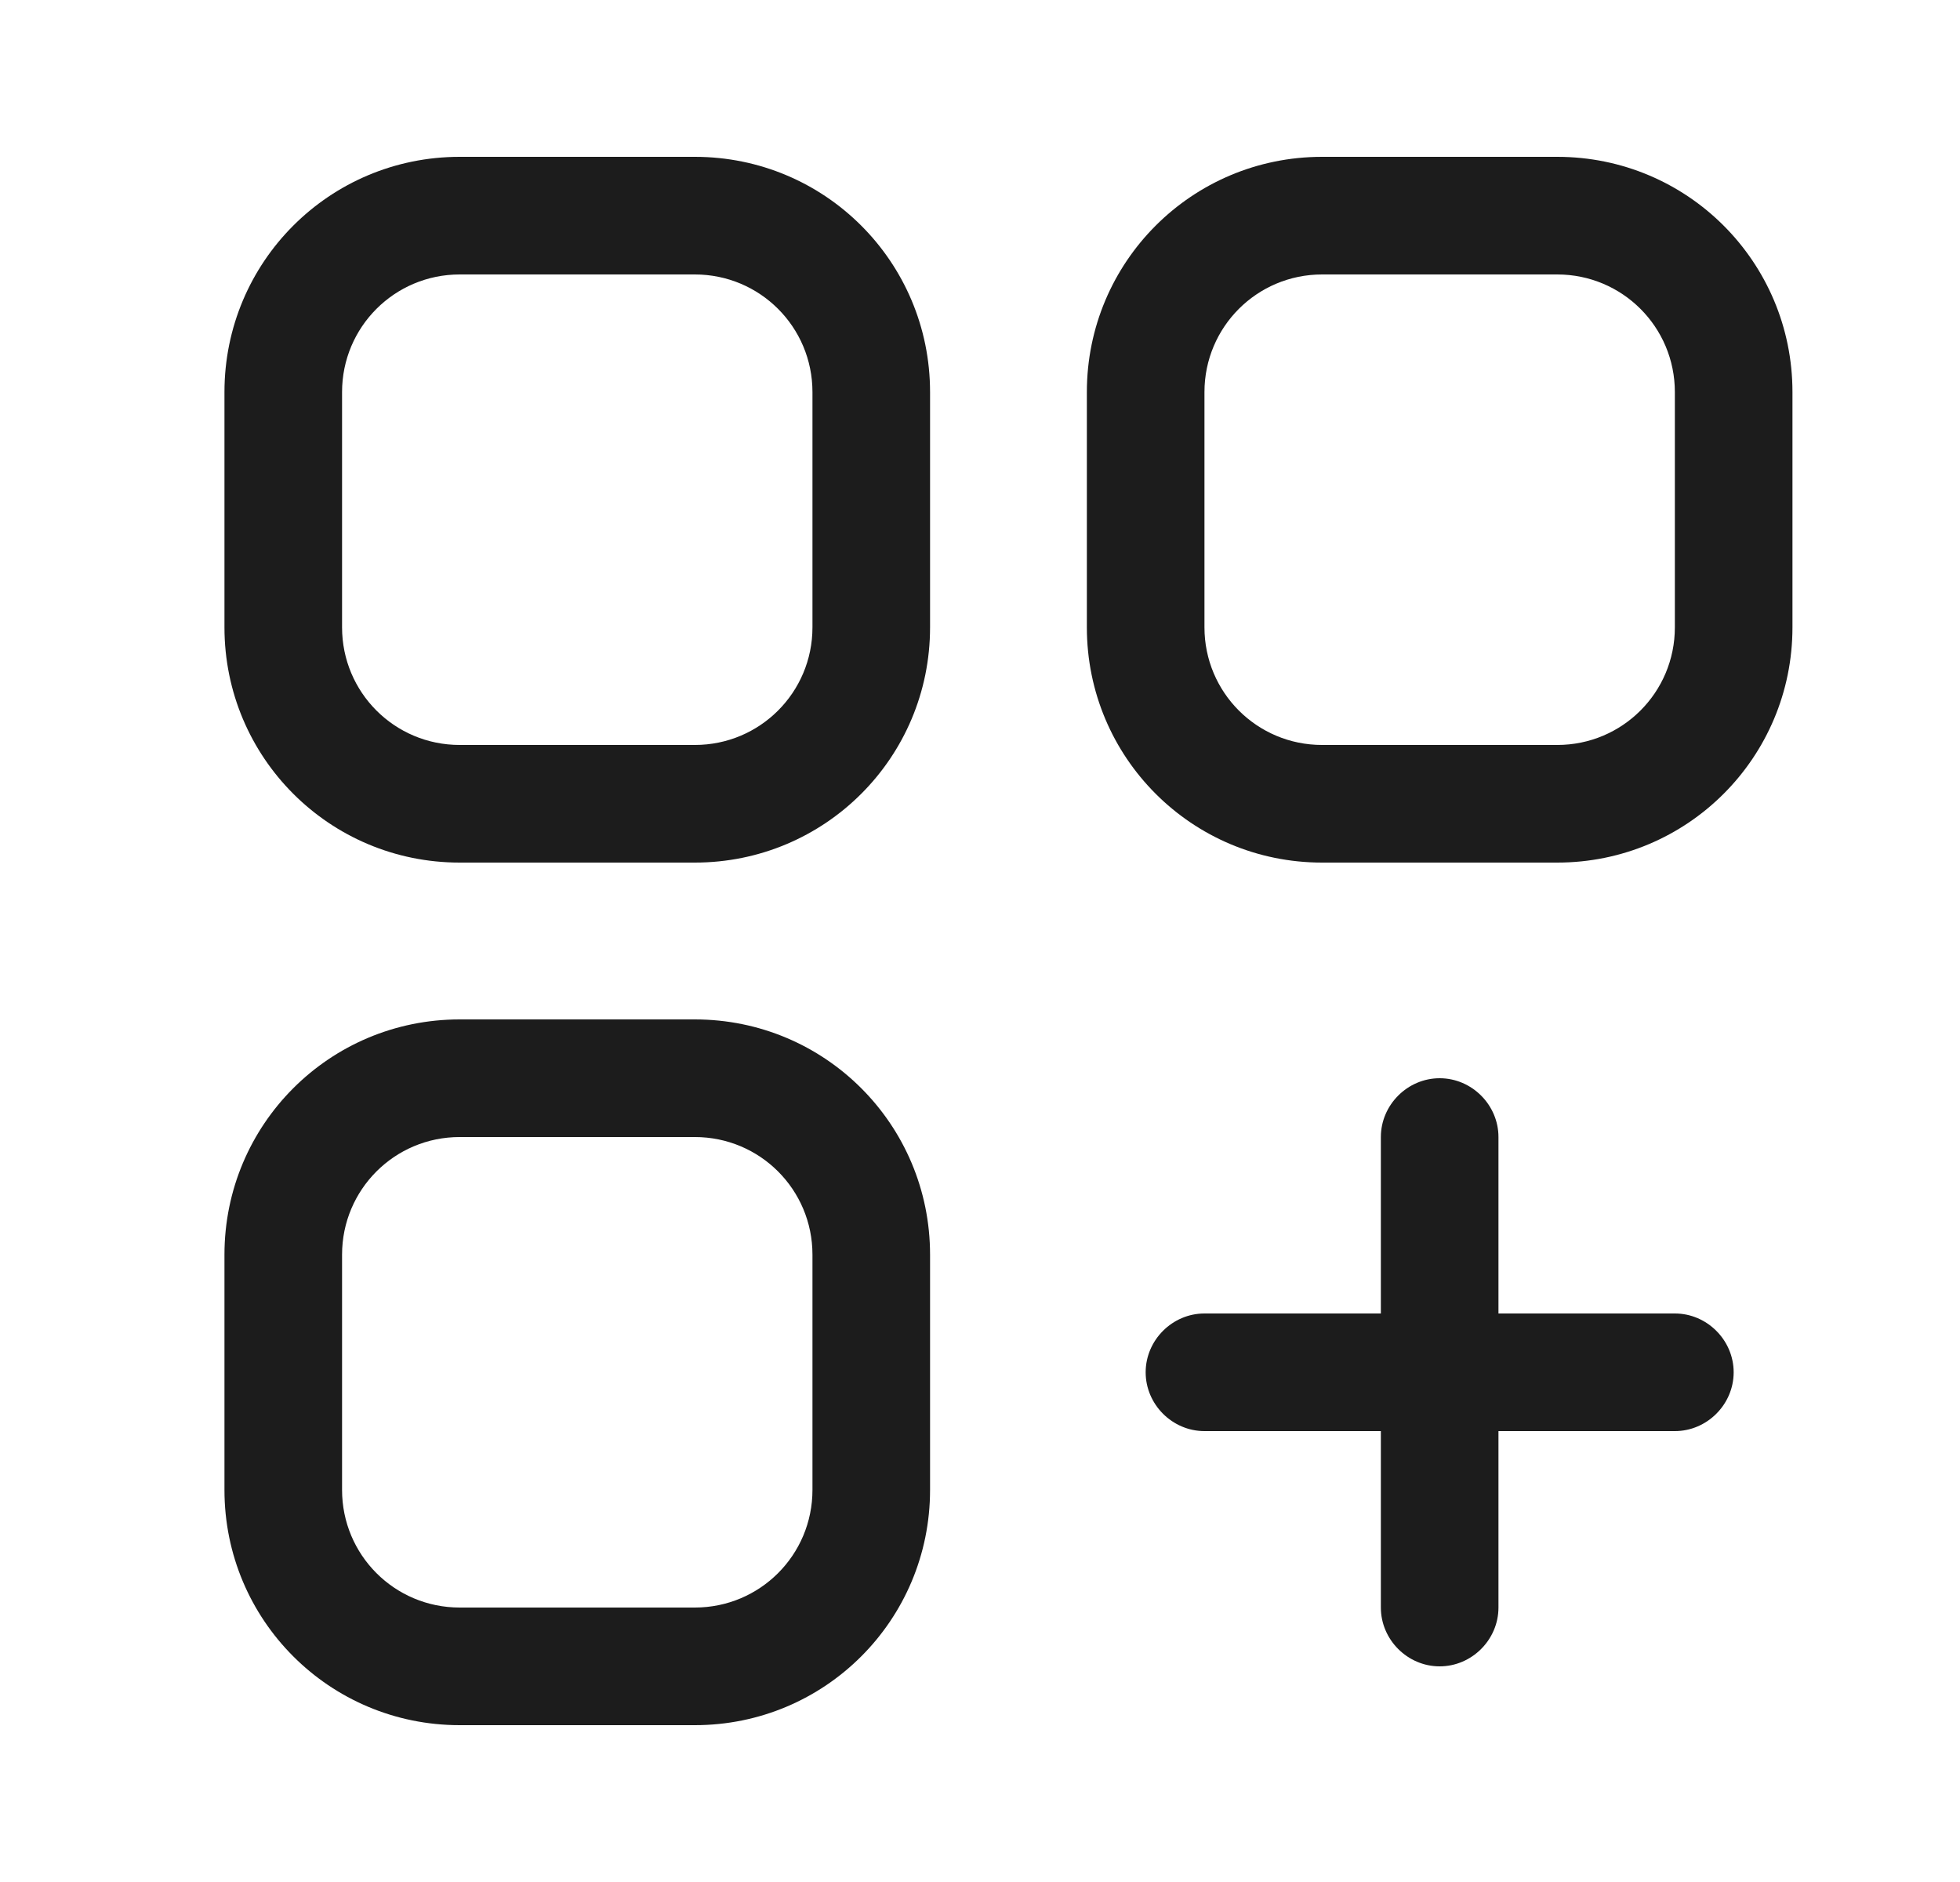
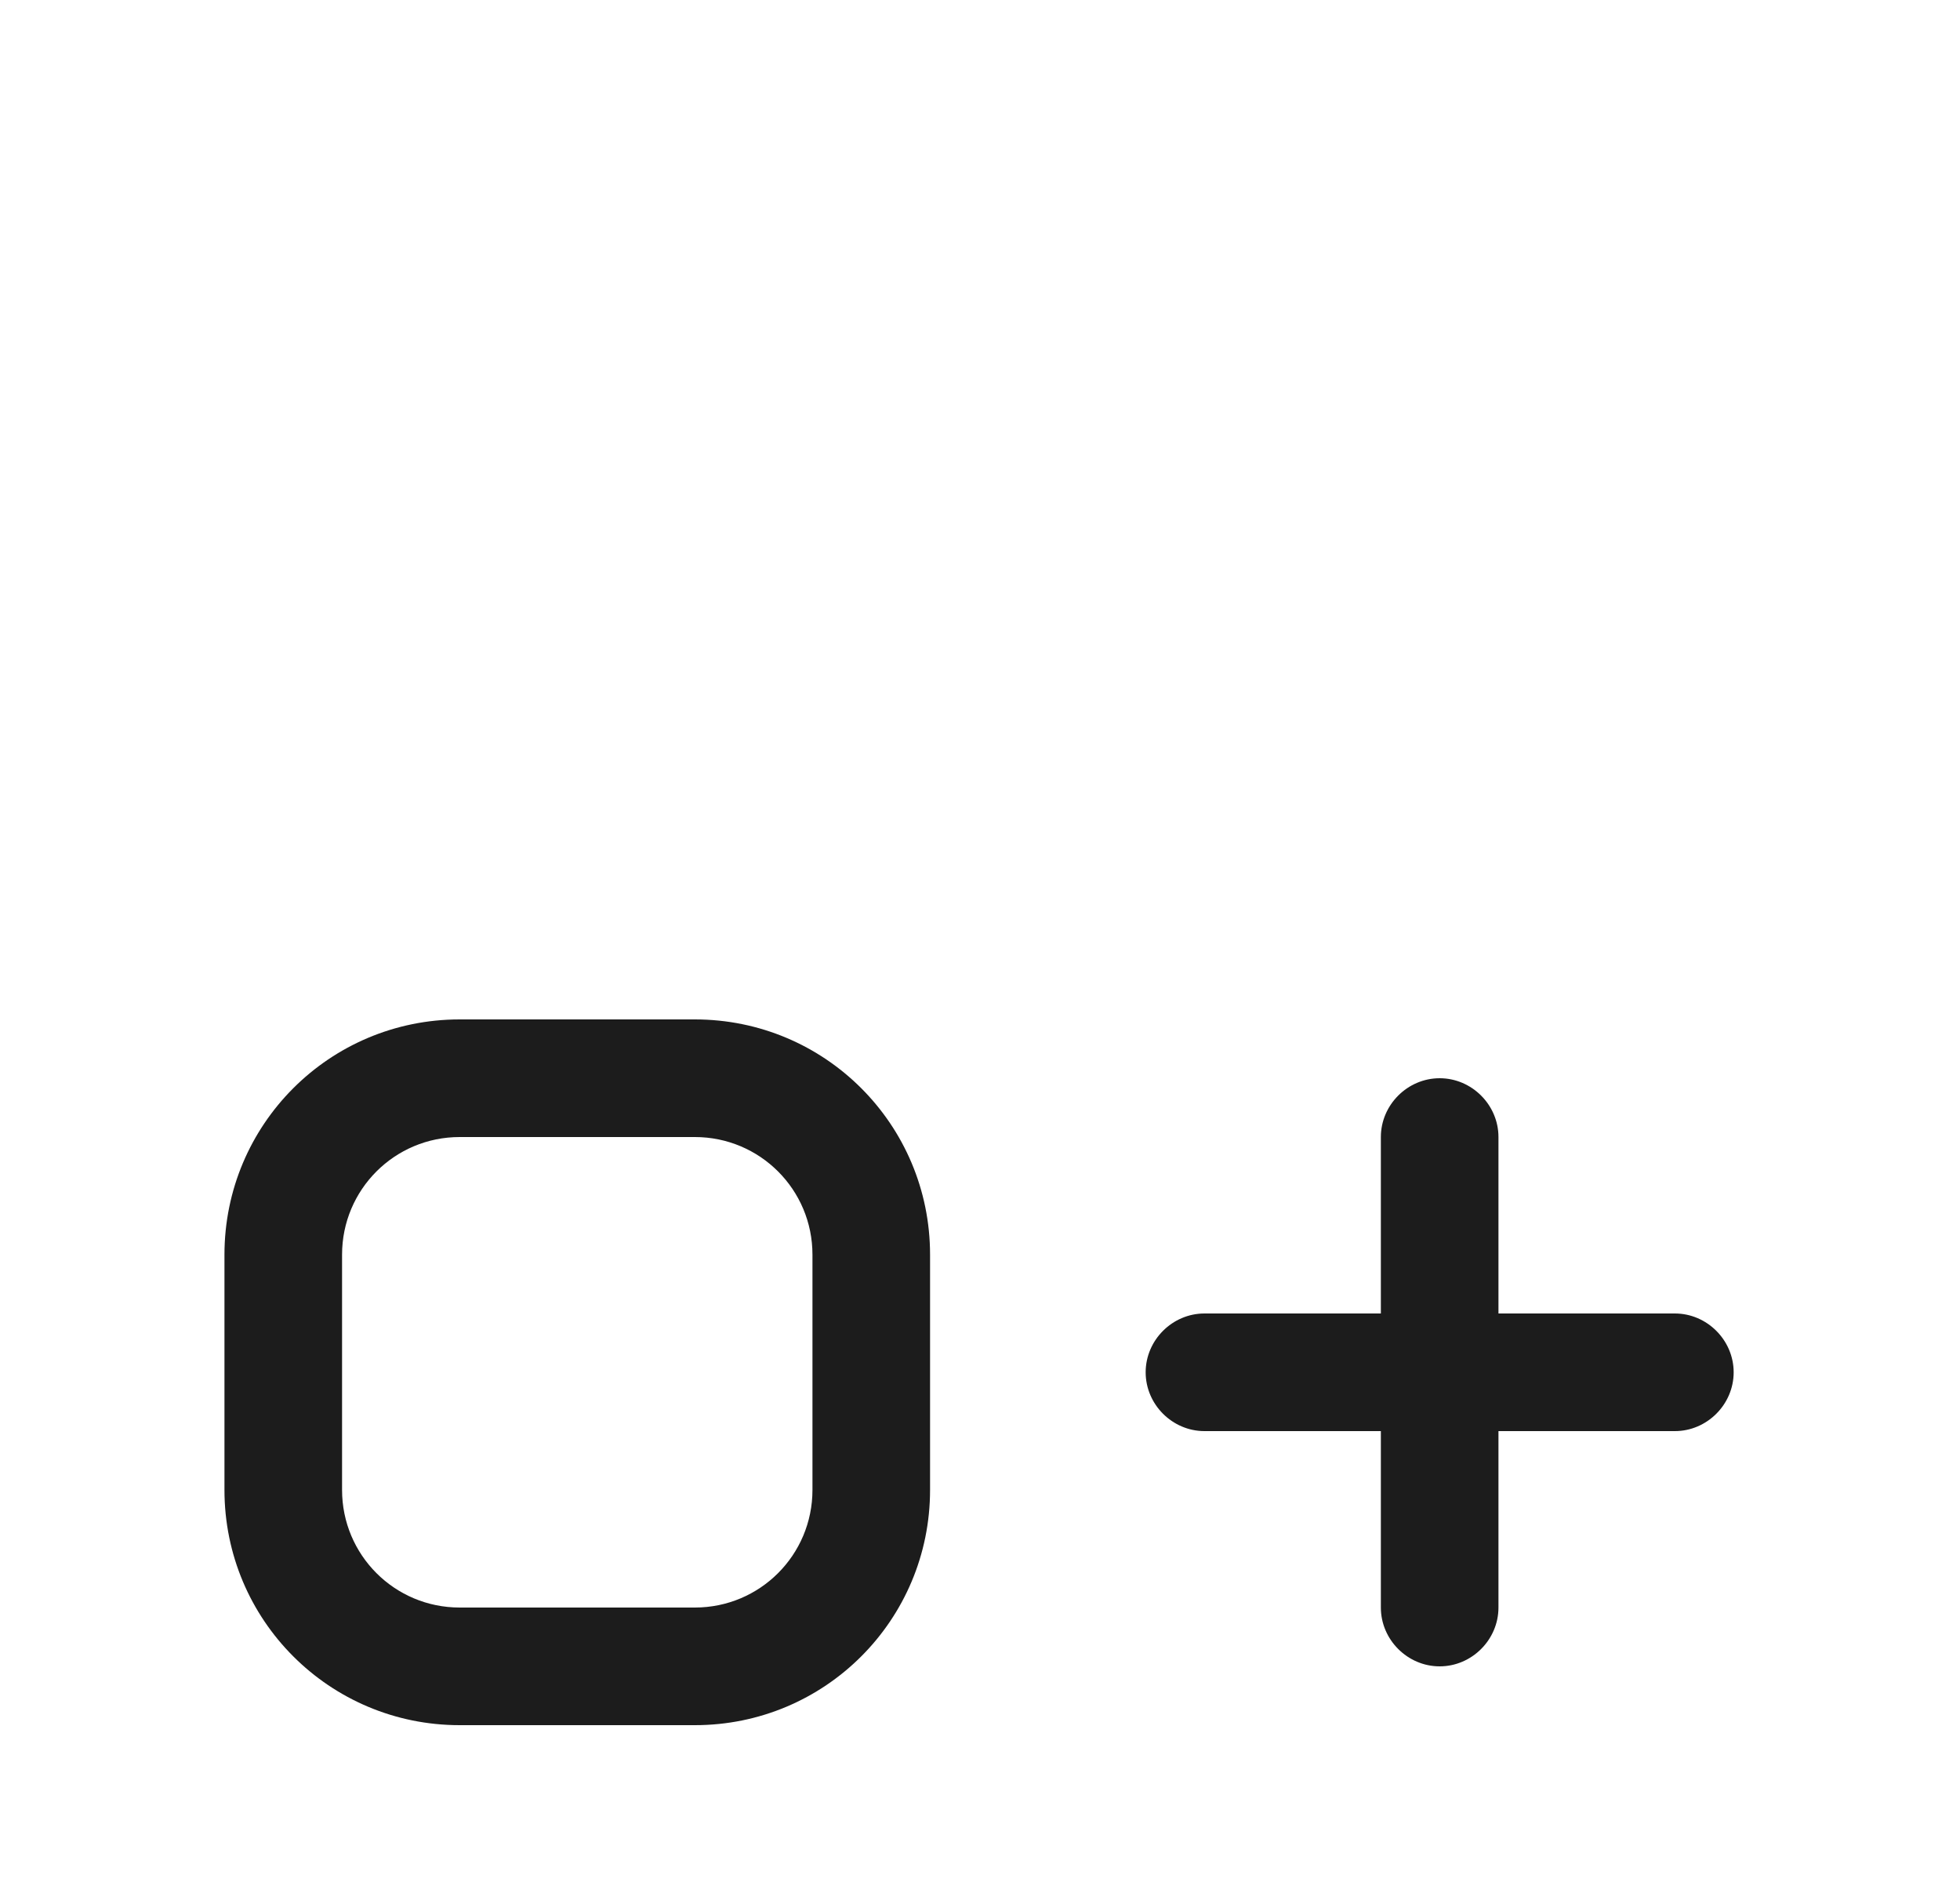
<svg xmlns="http://www.w3.org/2000/svg" width="25" height="24" viewBox="0 0 25 24" fill="none">
-   <path d="M8.863 2H5.863C4.203 2 2.863 3.34 2.863 5V8C2.863 9.66 4.203 11 5.863 11H8.863C10.523 11 11.863 9.66 11.863 8V5C11.863 3.34 10.523 2 8.863 2ZM10.363 8C10.363 8.83 9.693 9.5 8.863 9.5H5.863C5.033 9.5 4.363 8.83 4.363 8V5C4.363 4.17 5.033 3.5 5.863 3.5H8.863C9.693 3.5 10.363 4.17 10.363 5V8Z" fill="#1C1C1C" />
-   <path d="M19.863 2H16.863C15.203 2 13.863 3.34 13.863 5V8C13.863 9.66 15.203 11 16.863 11H19.863C21.523 11 22.863 9.66 22.863 8V5C22.863 3.34 21.523 2 19.863 2ZM21.363 8C21.363 8.83 20.693 9.5 19.863 9.5H16.863C16.033 9.5 15.363 8.83 15.363 8V5C15.363 4.17 16.033 3.5 16.863 3.5H19.863C20.693 3.5 21.363 4.17 21.363 5V8Z" fill="#1C1C1C" />
  <path d="M8.863 13H5.863C4.203 13 2.863 14.34 2.863 16V19C2.863 20.66 4.203 22 5.863 22H8.863C10.523 22 11.863 20.66 11.863 19V16C11.863 14.34 10.523 13 8.863 13ZM10.363 19C10.363 19.83 9.693 20.5 8.863 20.5H5.863C5.033 20.5 4.363 19.83 4.363 19V16C4.363 15.17 5.033 14.5 5.863 14.5H8.863C9.693 14.5 10.363 15.17 10.363 16V19Z" fill="#1C1C1C" />
  <path d="M21.363 16.75H19.113V14.5C19.113 14.09 18.773 13.75 18.363 13.75C17.953 13.75 17.613 14.09 17.613 14.5V16.75H15.363C14.953 16.75 14.613 17.09 14.613 17.5C14.613 17.91 14.953 18.25 15.363 18.25H17.613V20.5C17.613 20.91 17.953 21.25 18.363 21.25C18.773 21.25 19.113 20.91 19.113 20.5V18.25H21.363C21.773 18.25 22.113 17.91 22.113 17.5C22.113 17.09 21.773 16.75 21.363 16.75Z" fill="#1C1C1C" />
</svg>